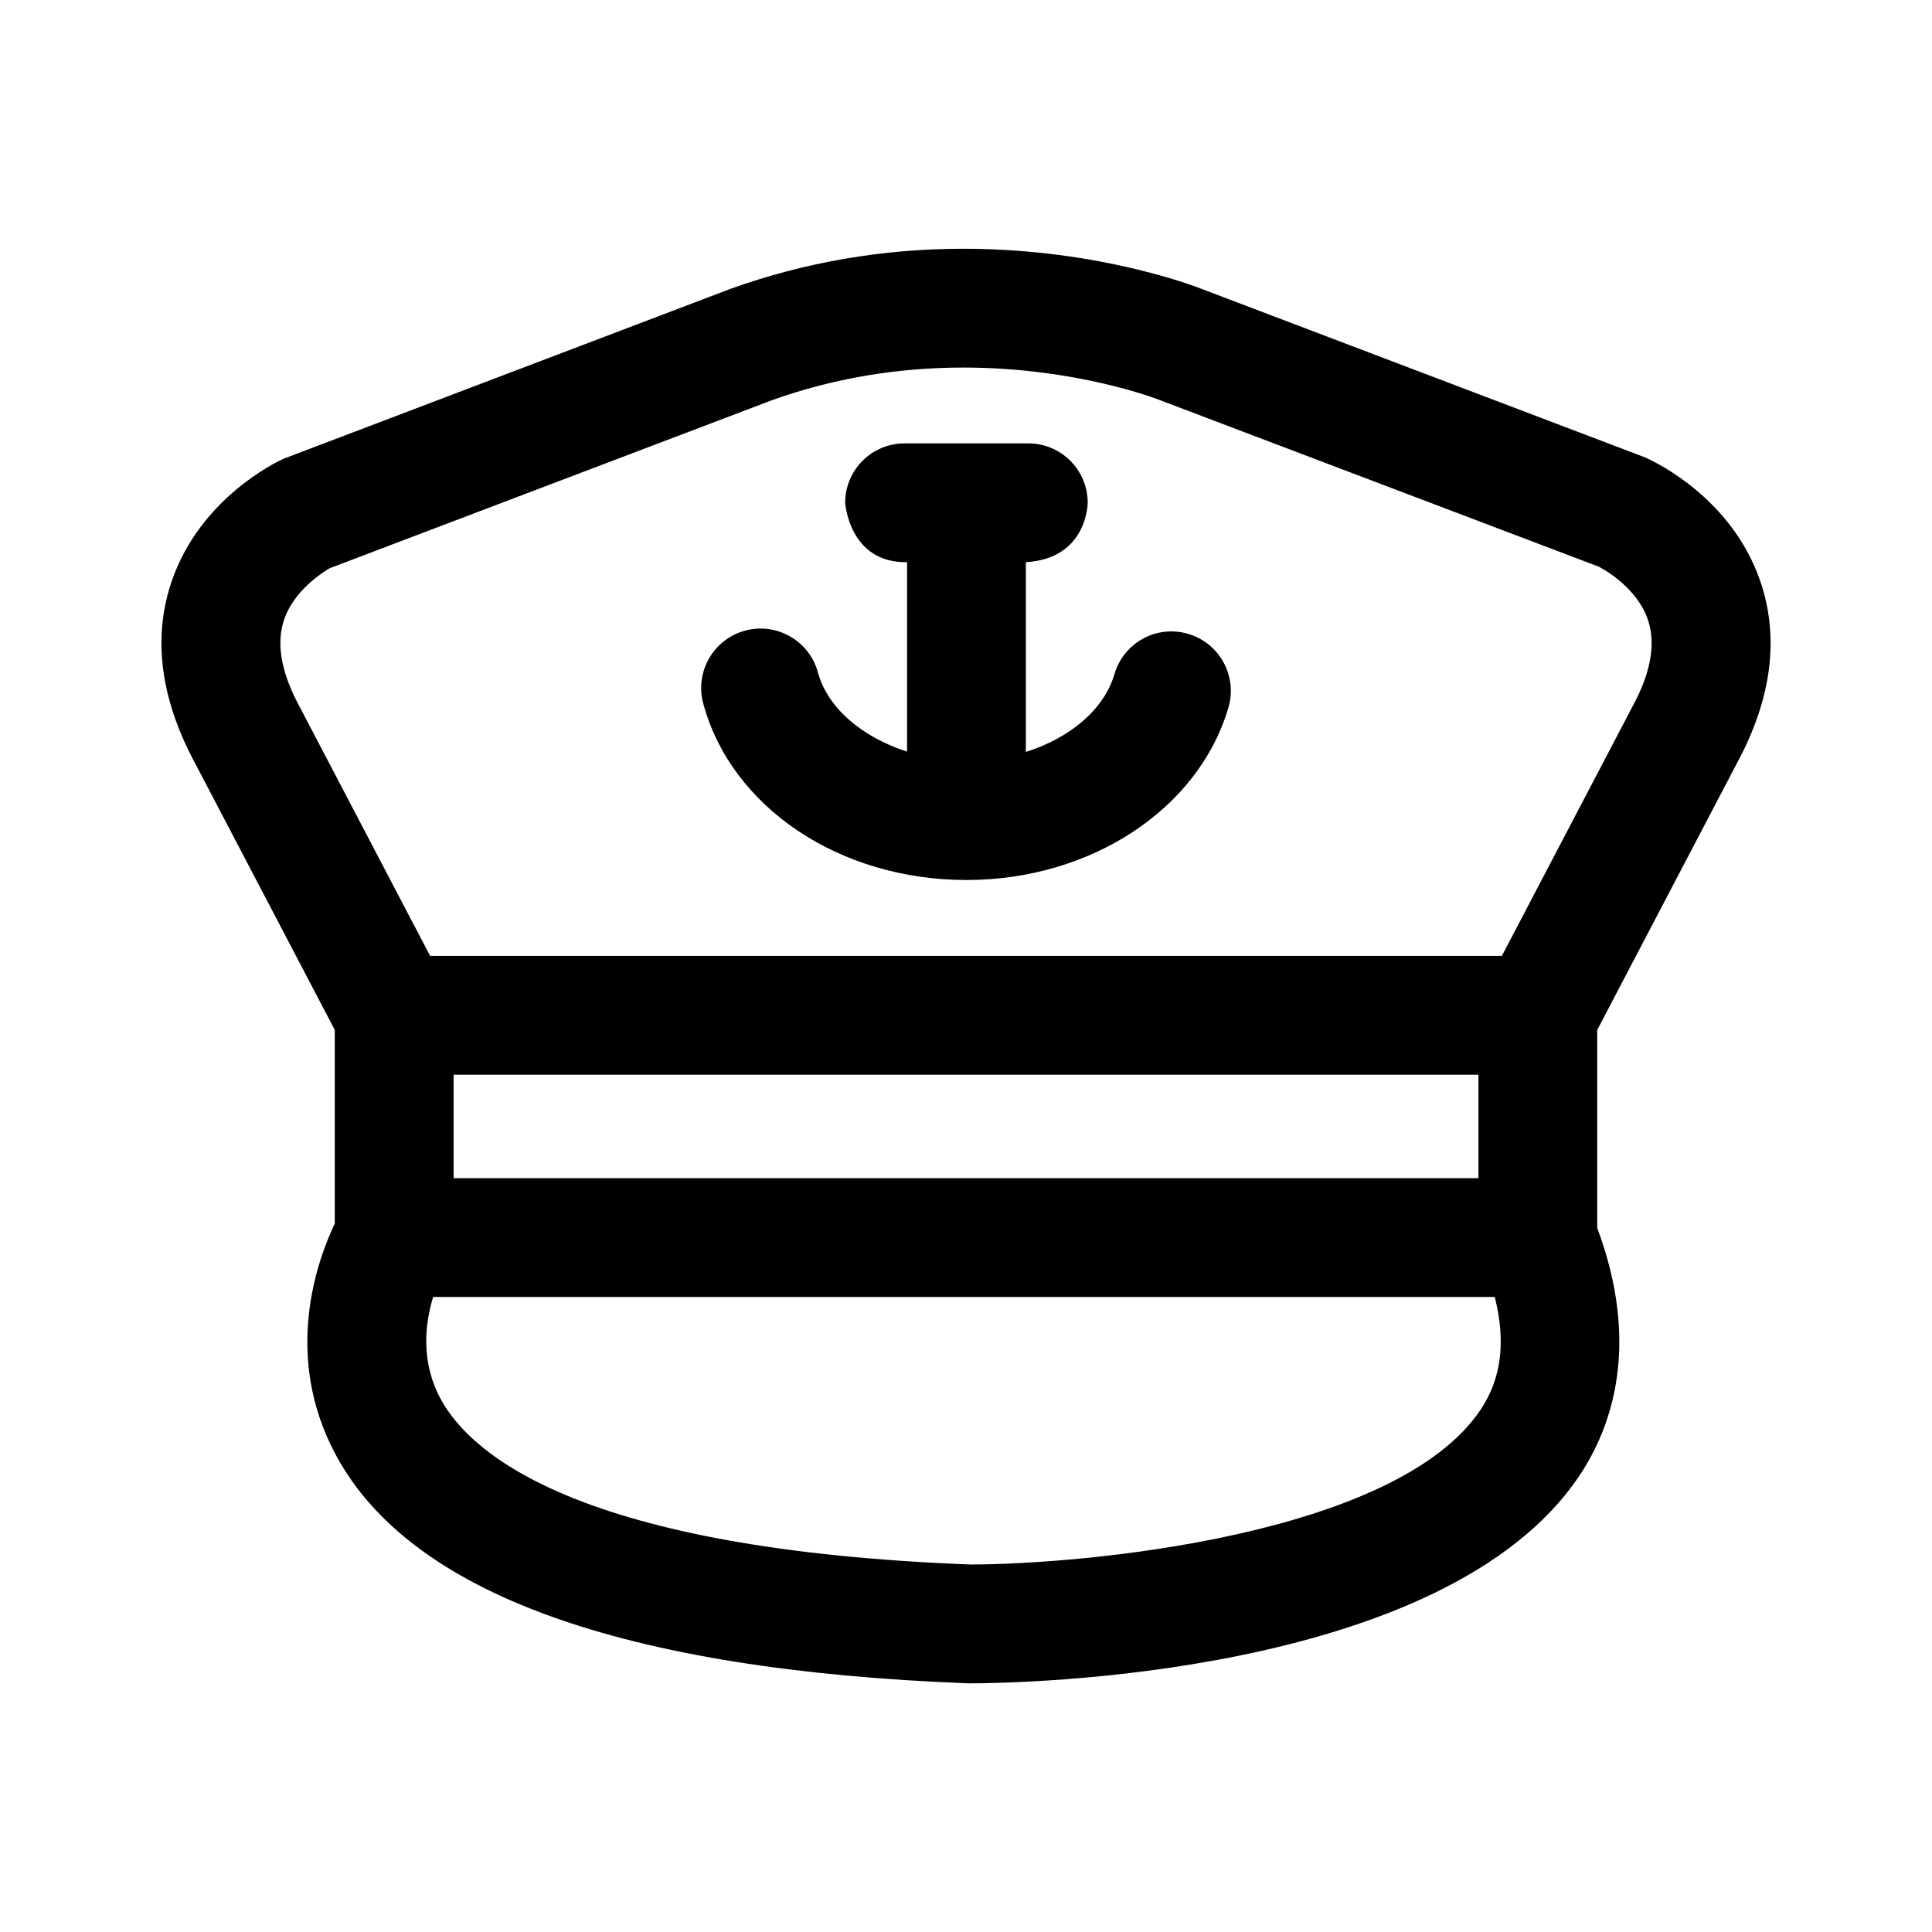
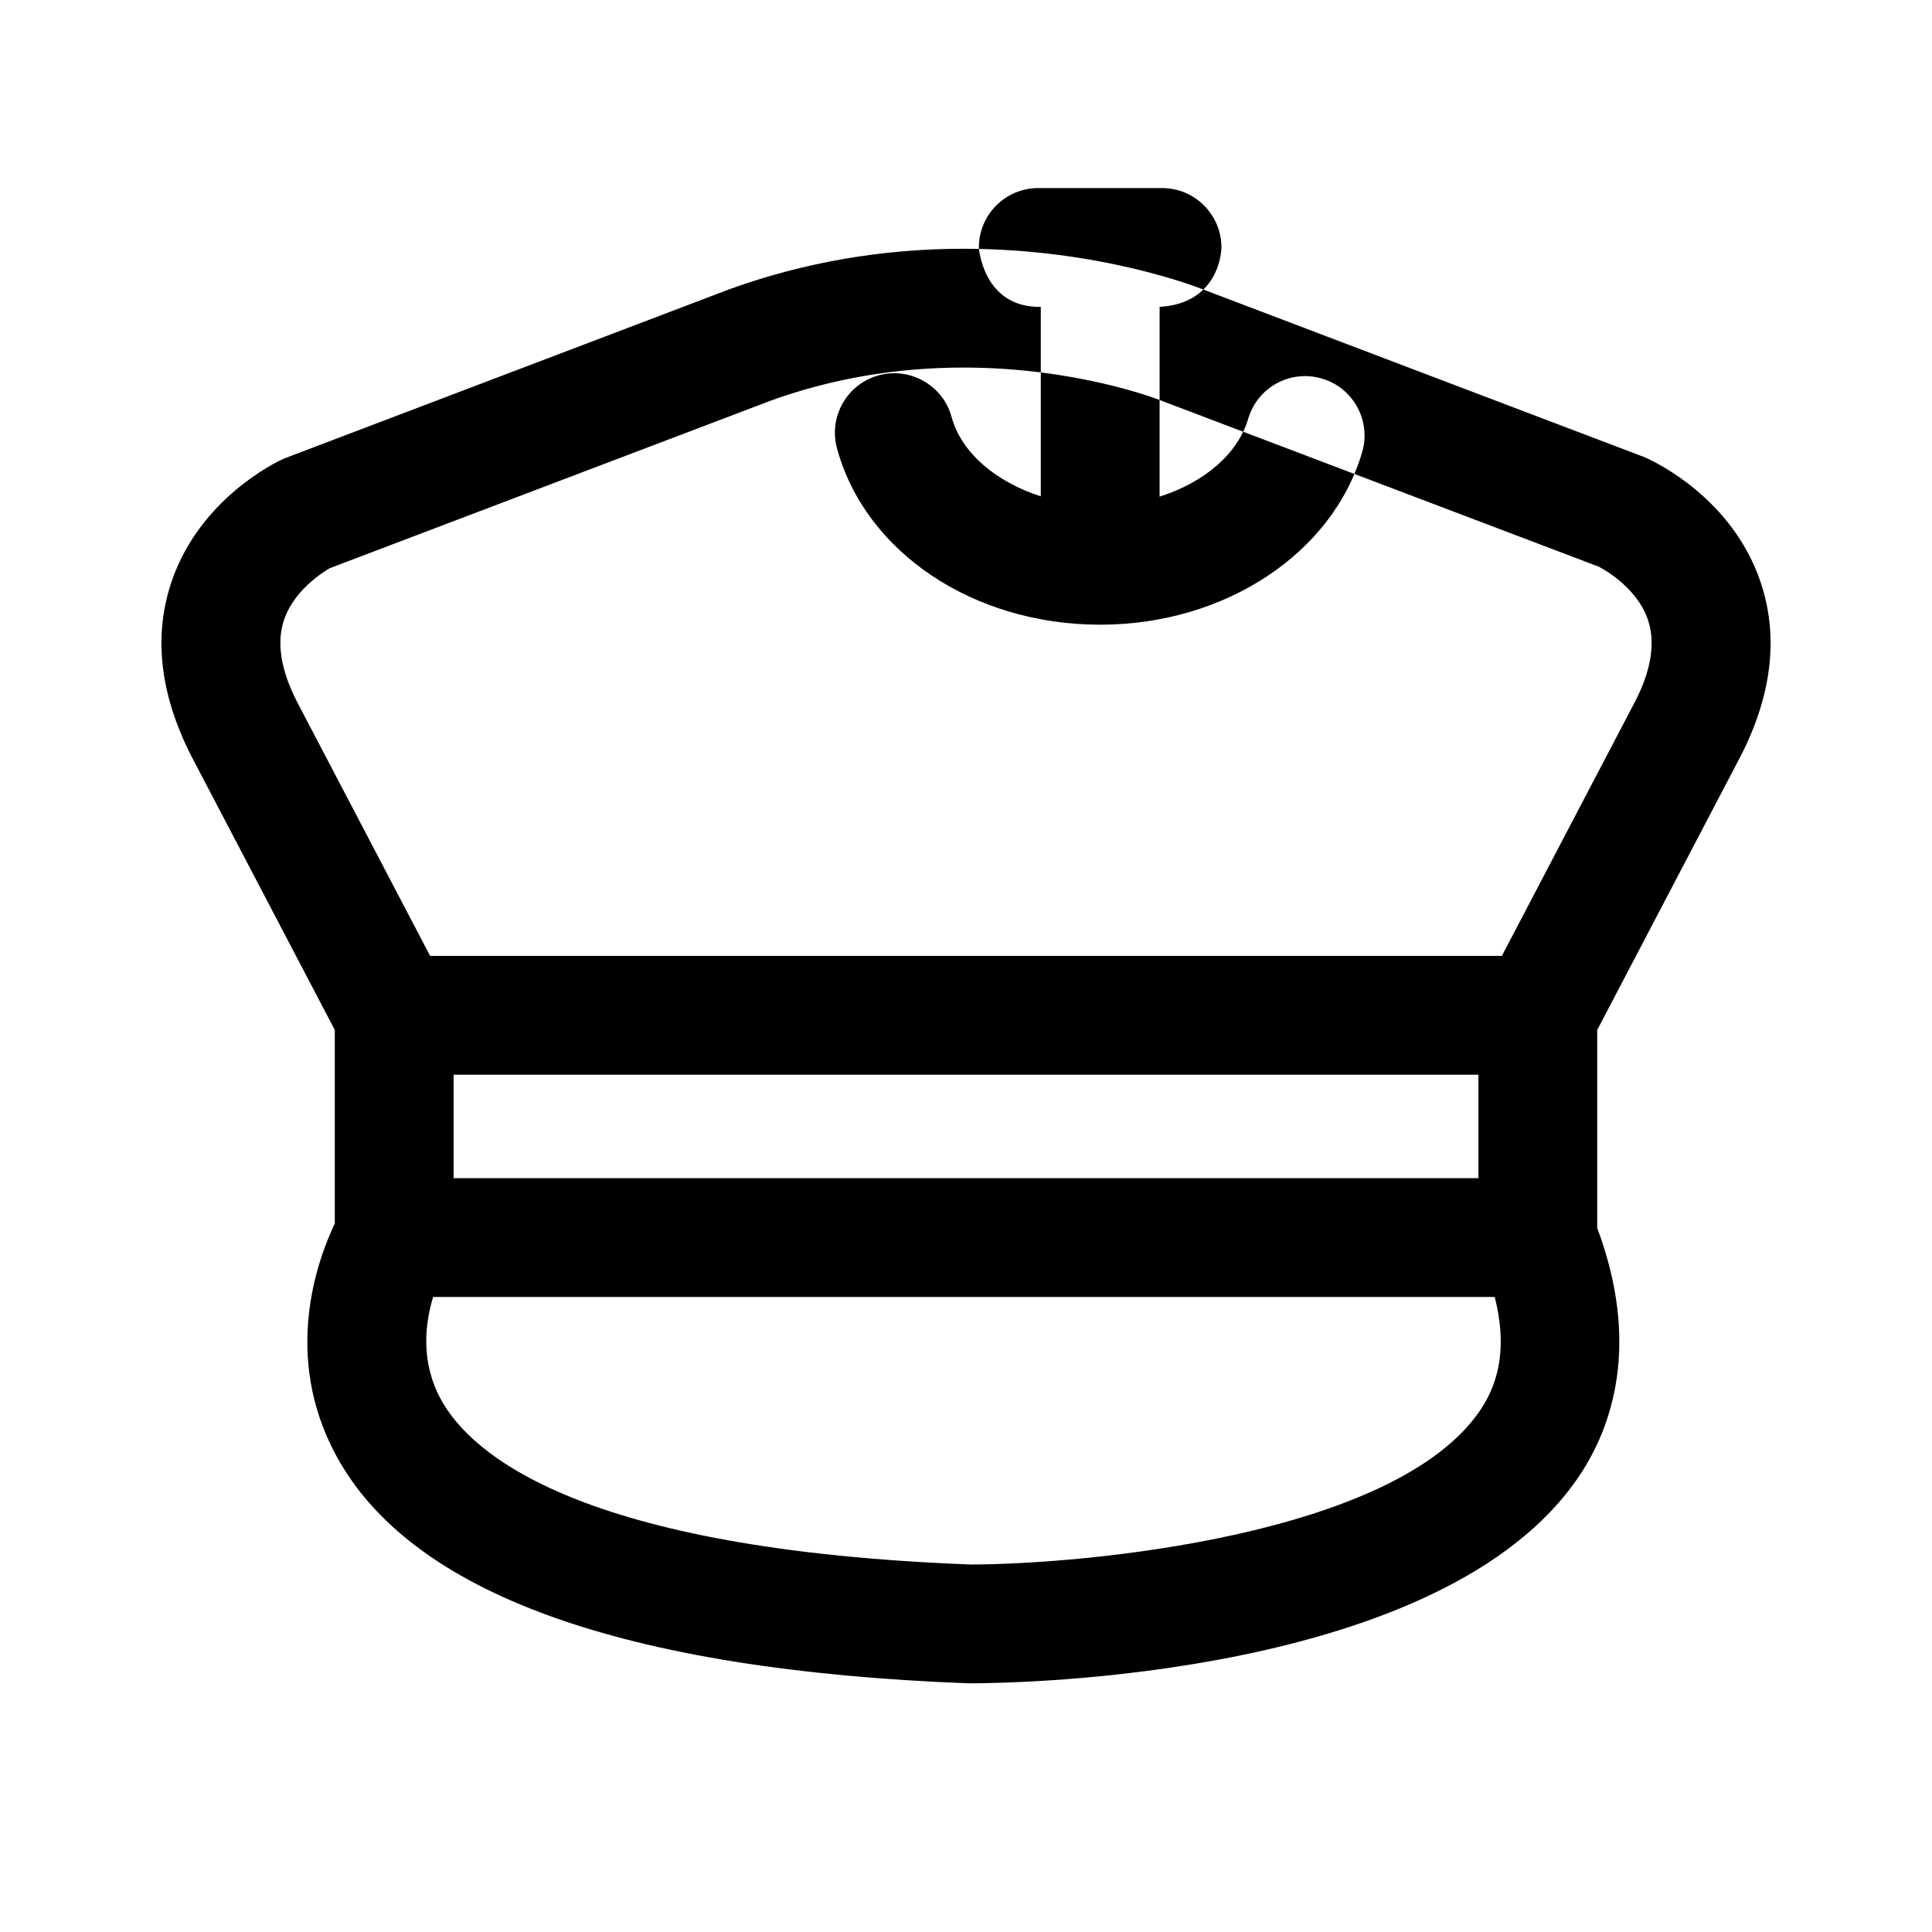
<svg xmlns="http://www.w3.org/2000/svg" fill="#000000" width="800px" height="800px" version="1.1" viewBox="144 144 512 512">
-   <path d="m605.43 344.11c8.312-16.375 9.996-31.977 4.961-46.383-7.543-21.586-27.285-31.125-30.465-32.527l-117.14-44.508c-1.086-0.426-27.094-10.77-63.449-10.77-21.395 0-42.117 3.559-61.844 10.66l-118.36 44.996c-2.238 1.023-21.98 10.566-29.523 32.152-5.023 14.406-3.352 30.008 5.055 46.555l38.055 72.66v51.309c-4.676 9.824-13.84 35.016 0.25 61.262 19.68 36.73 75.918 57.105 167.74 60.582 12.801 0 126.09-1.543 161.86-55.043 8.707-13.02 16.199-34.891 4.707-65.637v-52.461zm-69.02 173.42c-22.449 33.613-105.56 41.027-135.1 41.078-103.52-3.938-132.42-29.078-140.44-43.707-5.574-10.172-4.141-20.469-2.078-27.191h281.33c2.961 11.668 1.84 21.523-3.715 29.82zm-272.2-61.309v-27.41h271.59v27.41zm277.8-58.898h-284.02l-35.344-67.48c-4.25-8.344-5.383-15.586-3.387-21.539 2.992-8.863 12.219-13.699 12.059-13.699l117.11-44.492c16.043-5.777 33.156-8.707 50.918-8.707 29.93 0 51.5 8.406 51.957 8.598l116.35 44.16c0.094 0.047 9.98 4.93 13.082 14.137 2 5.953 0.867 13.195-3.289 21.363zm-126.14-104.34v50.285c11.637-3.668 20.703-11.195 23.473-20.625 2.441-8.312 11.117-13.145 19.539-10.66 8.328 2.441 13.113 11.195 10.66 19.539-7.902 26.906-36.449 45.688-69.414 45.688-33.629 0-62.316-19.238-69.762-46.777-2.266-8.391 2.691-17.035 11.098-19.316 8.328-2.266 17.035 2.691 19.301 11.098 2.566 9.461 11.809 17.191 23.617 20.973v-50.203c-15.383 0.25-16.406-15.742-16.406-15.742 0-8.707 7.055-15.742 15.742-15.742h32.793c8.707 0 15.742 7.039 15.742 15.742 0.008 0-0.023 14.77-16.383 15.742z" />
+   <path d="m605.43 344.11c8.312-16.375 9.996-31.977 4.961-46.383-7.543-21.586-27.285-31.125-30.465-32.527l-117.14-44.508c-1.086-0.426-27.094-10.77-63.449-10.77-21.395 0-42.117 3.559-61.844 10.66l-118.36 44.996c-2.238 1.023-21.98 10.566-29.523 32.152-5.023 14.406-3.352 30.008 5.055 46.555l38.055 72.66v51.309c-4.676 9.824-13.84 35.016 0.25 61.262 19.68 36.73 75.918 57.105 167.74 60.582 12.801 0 126.09-1.543 161.86-55.043 8.707-13.02 16.199-34.891 4.707-65.637v-52.461zm-69.02 173.42c-22.449 33.613-105.56 41.027-135.1 41.078-103.52-3.938-132.42-29.078-140.44-43.707-5.574-10.172-4.141-20.469-2.078-27.191h281.33c2.961 11.668 1.84 21.523-3.715 29.82zm-272.2-61.309v-27.41h271.59v27.41zm277.8-58.898h-284.02l-35.344-67.48c-4.25-8.344-5.383-15.586-3.387-21.539 2.992-8.863 12.219-13.699 12.059-13.699l117.11-44.492c16.043-5.777 33.156-8.707 50.918-8.707 29.93 0 51.5 8.406 51.957 8.598l116.35 44.16c0.094 0.047 9.98 4.93 13.082 14.137 2 5.953 0.867 13.195-3.289 21.363m-126.14-104.34v50.285c11.637-3.668 20.703-11.195 23.473-20.625 2.441-8.312 11.117-13.145 19.539-10.66 8.328 2.441 13.113 11.195 10.66 19.539-7.902 26.906-36.449 45.688-69.414 45.688-33.629 0-62.316-19.238-69.762-46.777-2.266-8.391 2.691-17.035 11.098-19.316 8.328-2.266 17.035 2.691 19.301 11.098 2.566 9.461 11.809 17.191 23.617 20.973v-50.203c-15.383 0.25-16.406-15.742-16.406-15.742 0-8.707 7.055-15.742 15.742-15.742h32.793c8.707 0 15.742 7.039 15.742 15.742 0.008 0-0.023 14.77-16.383 15.742z" />
</svg>